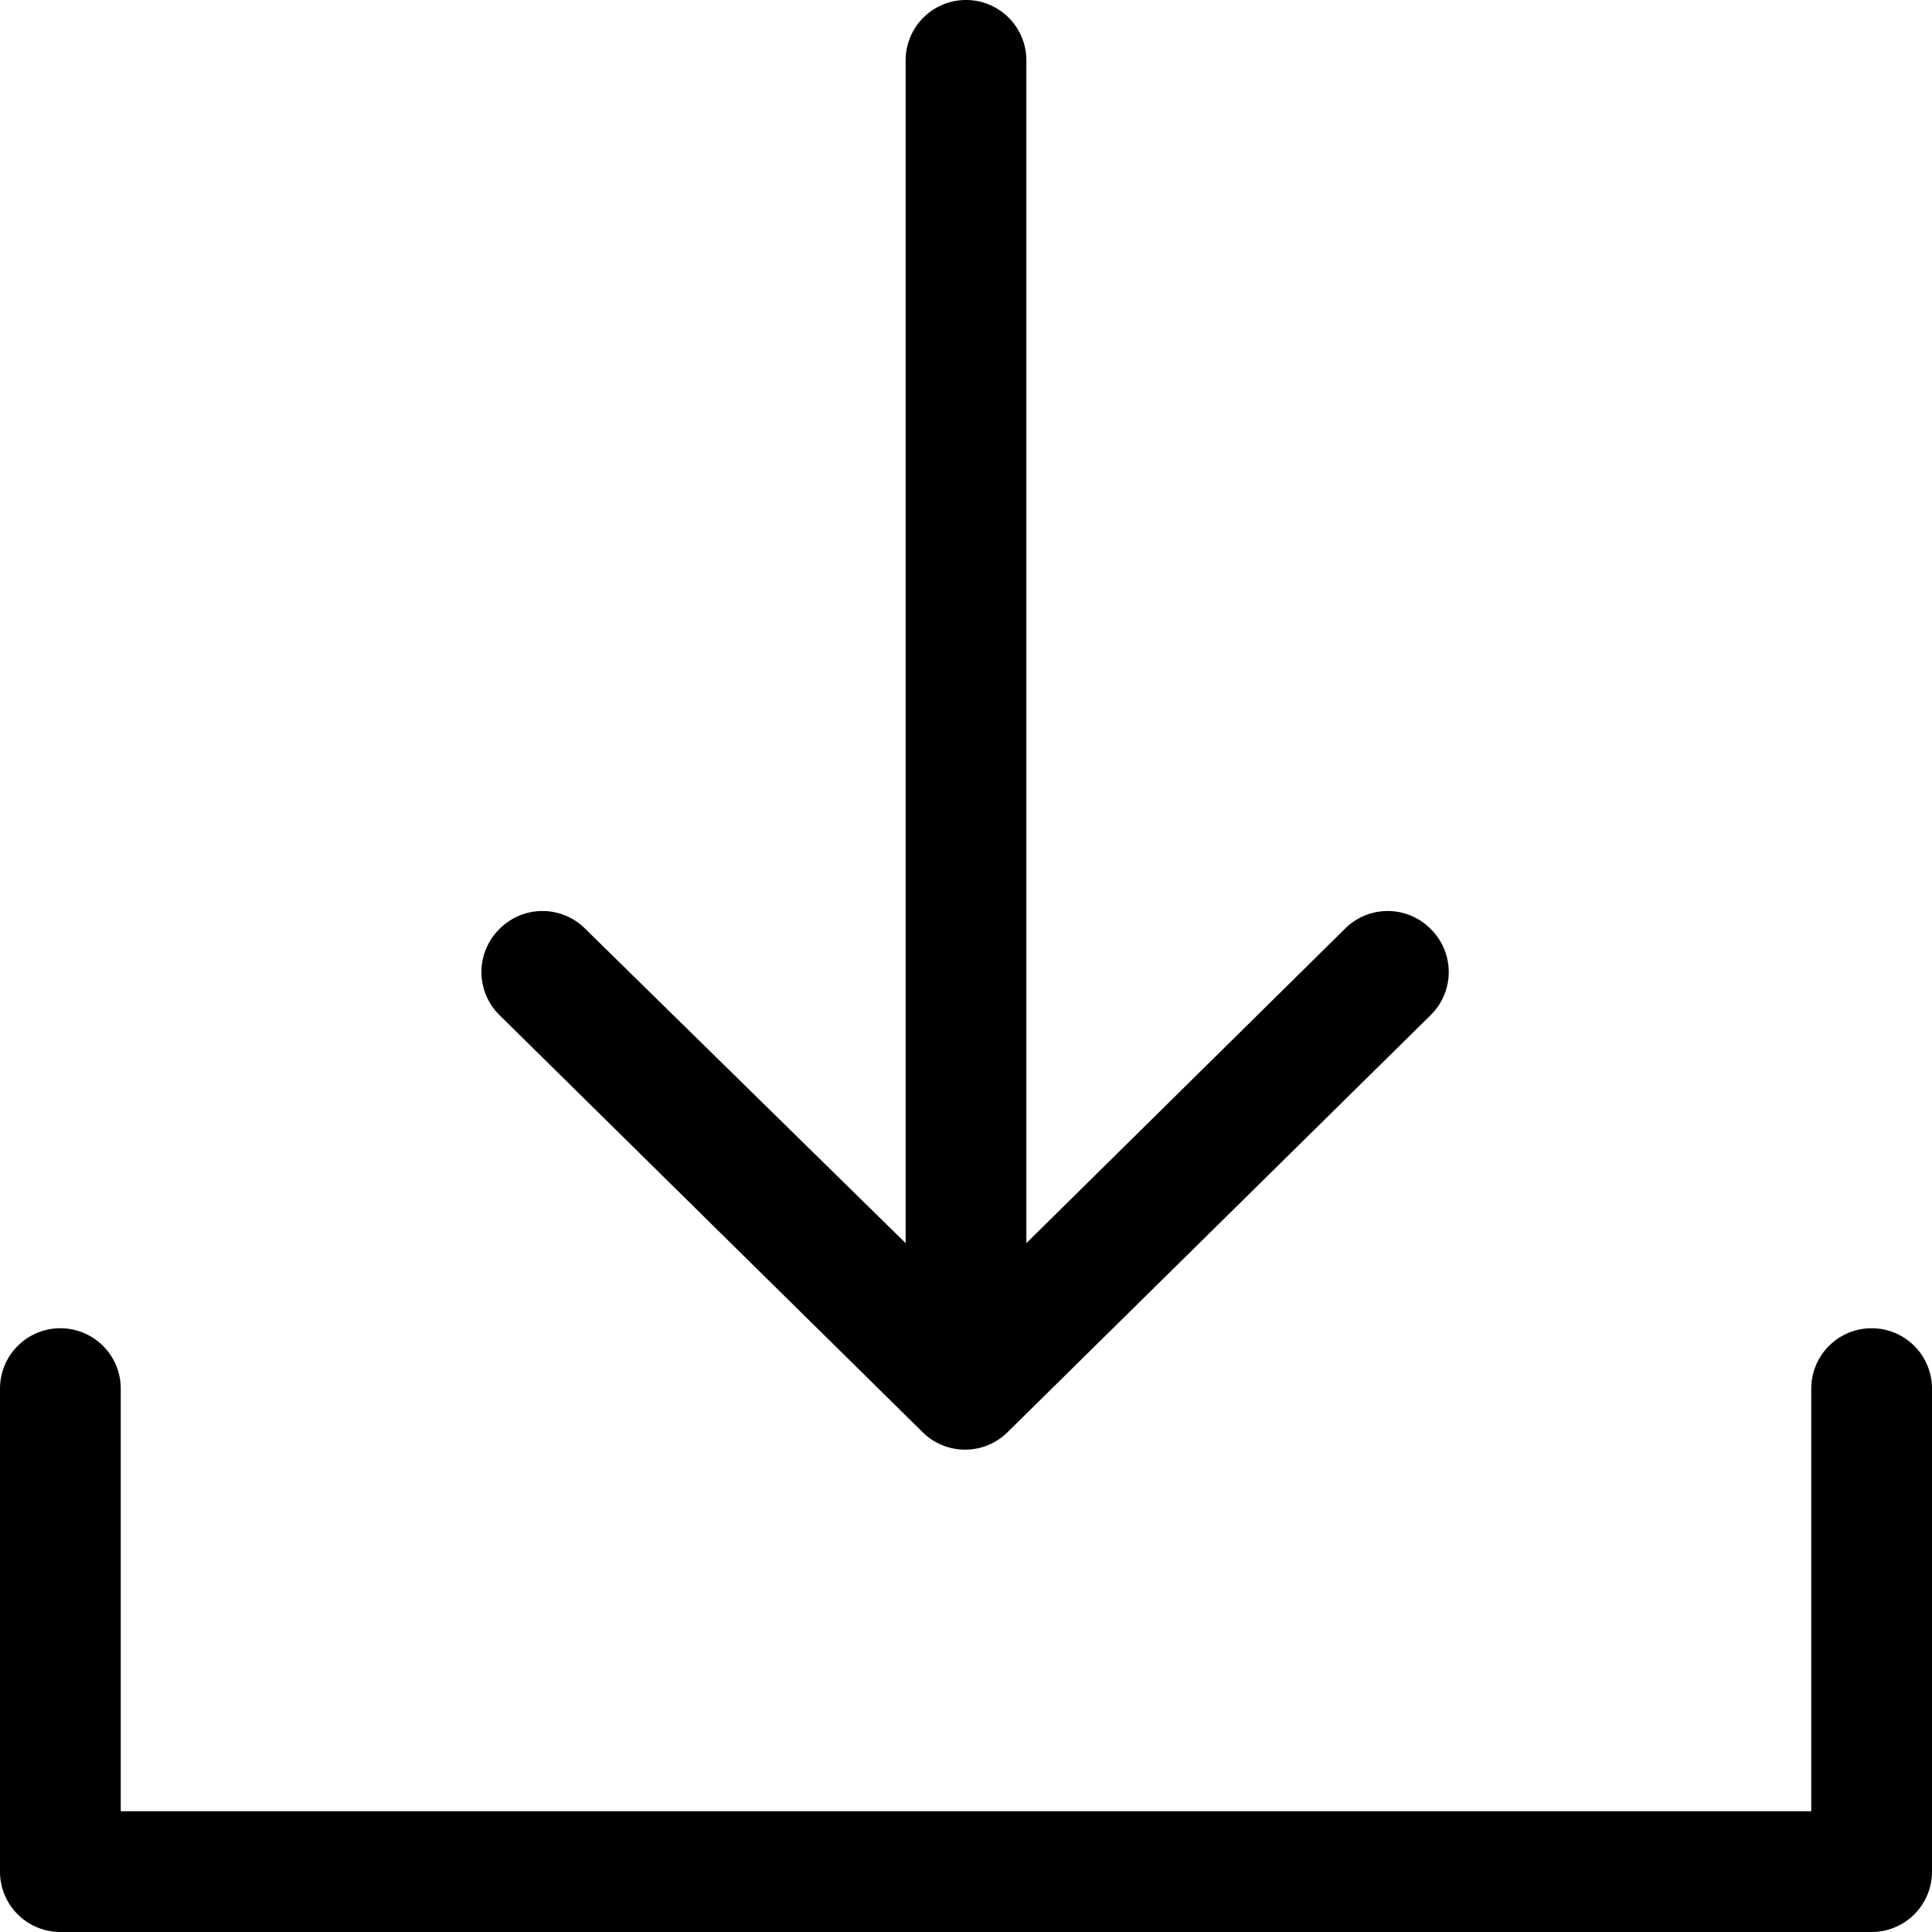
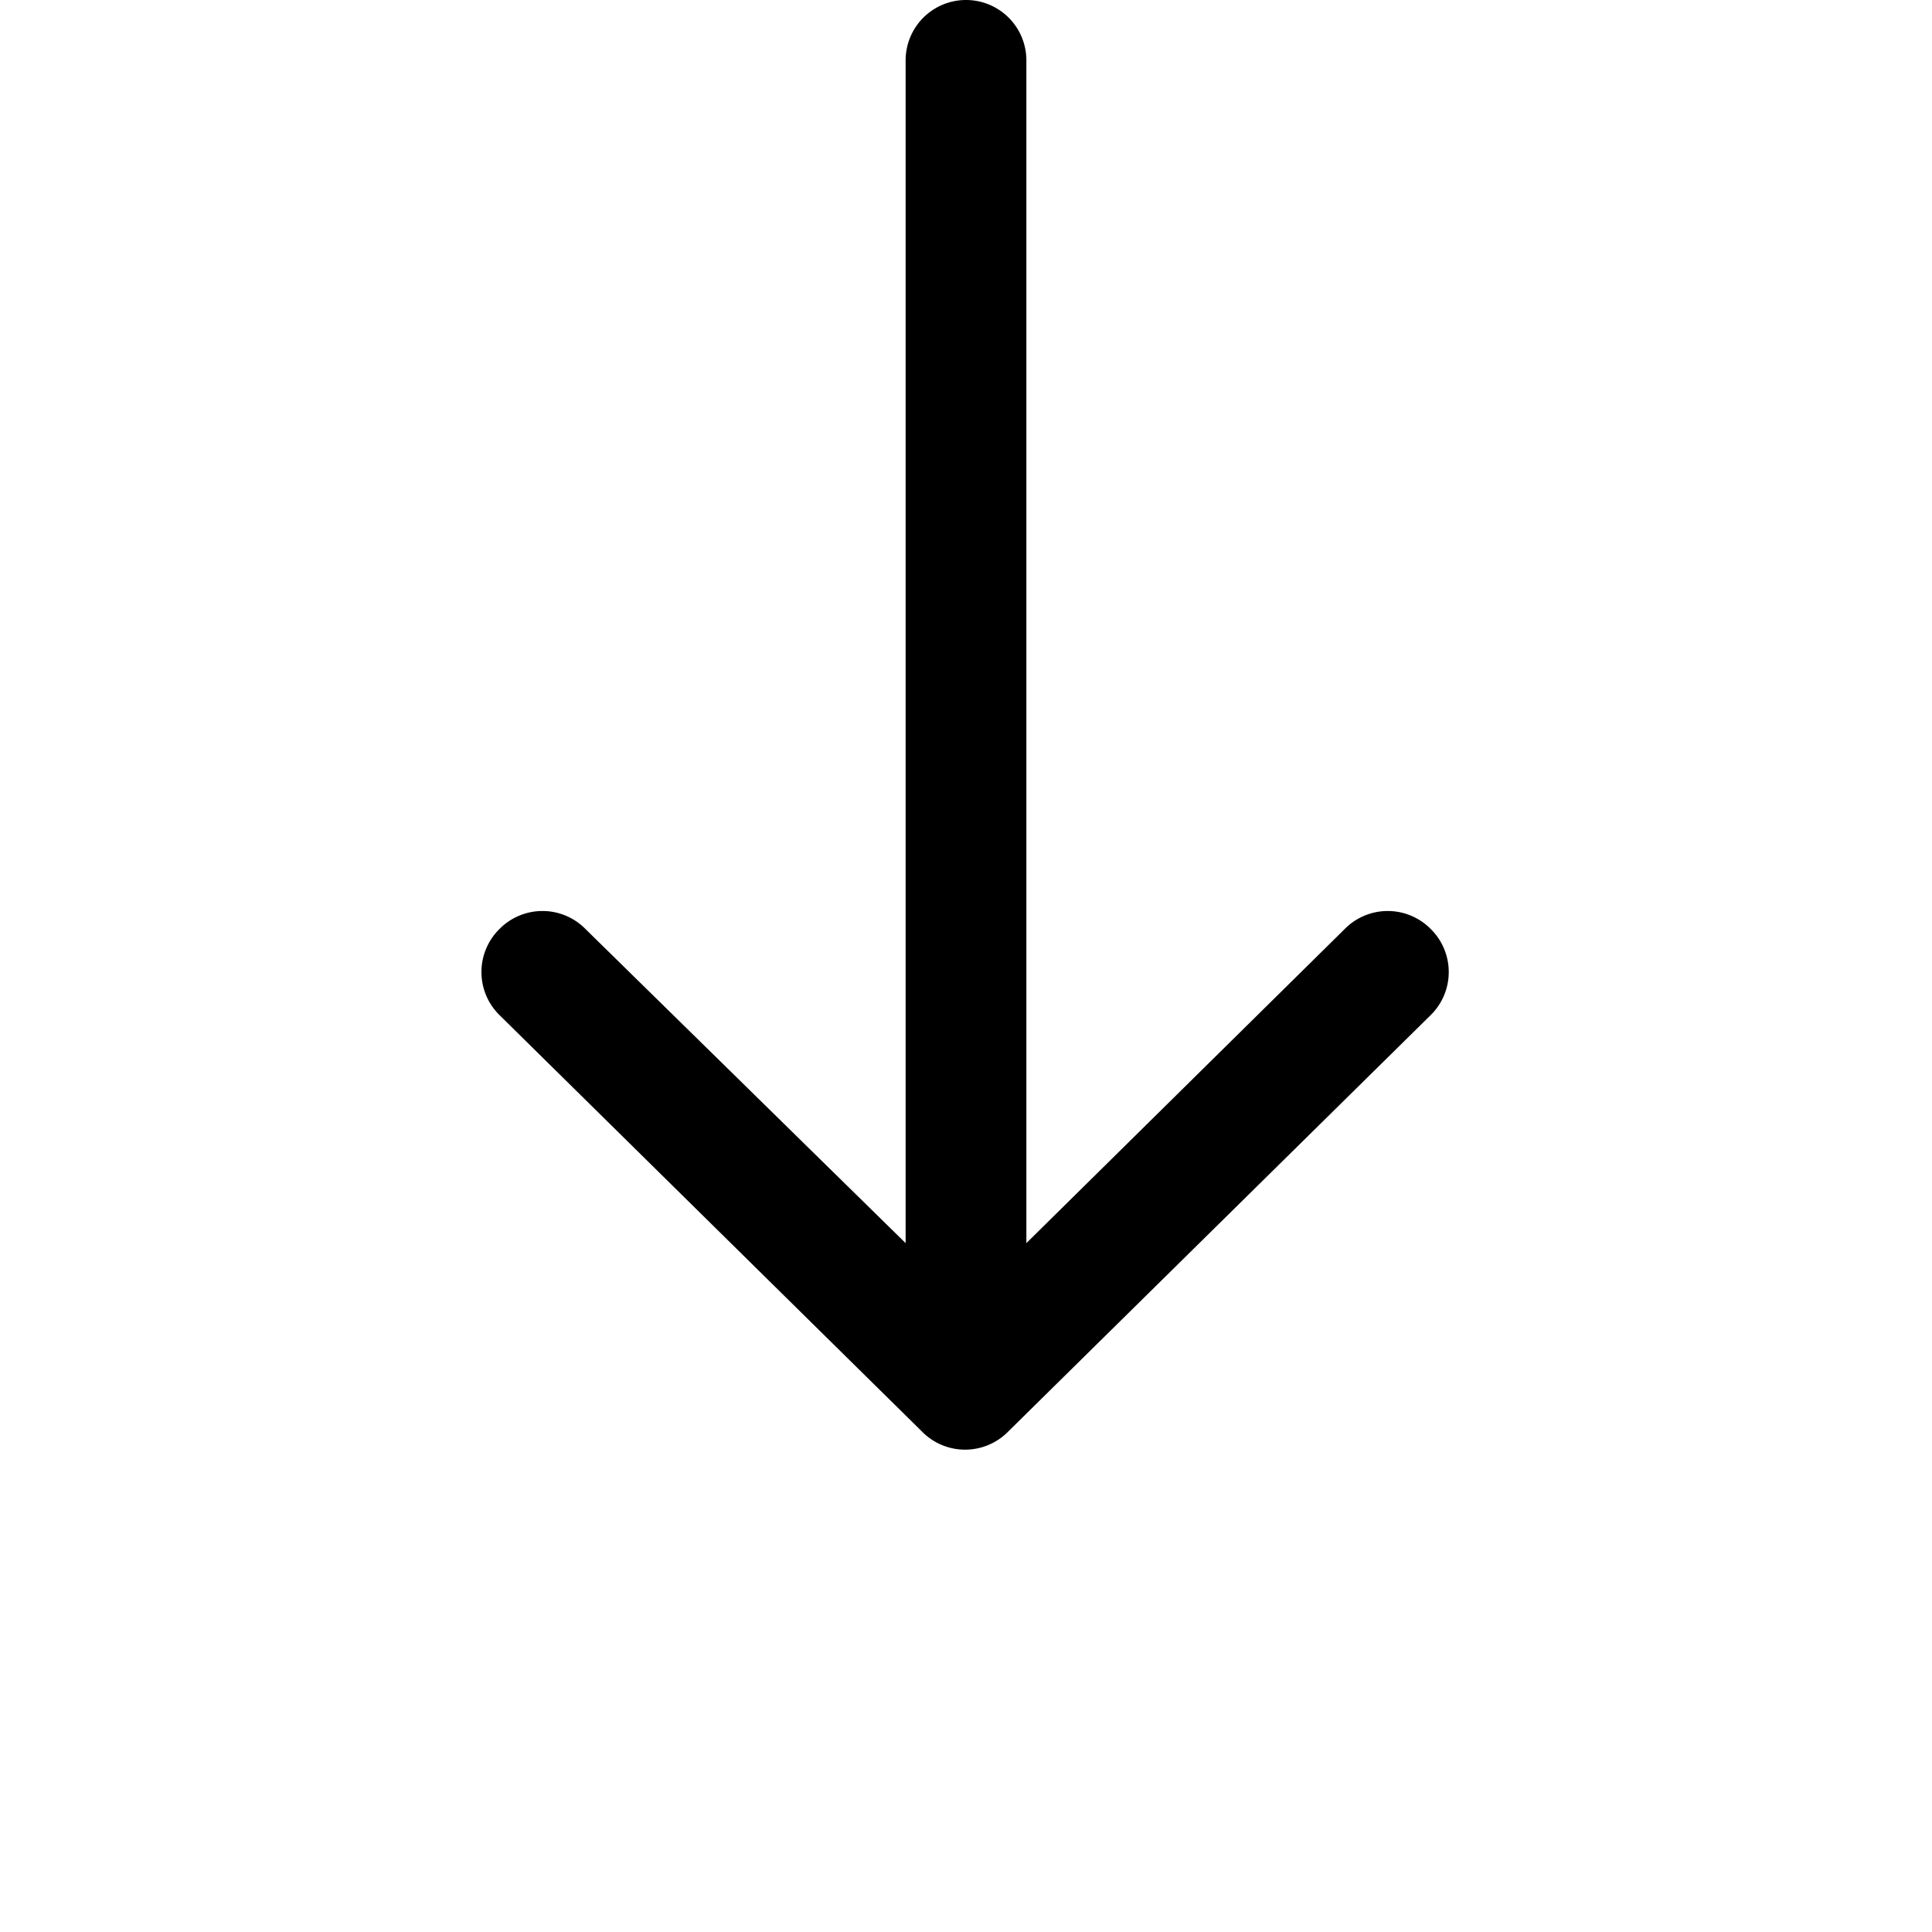
<svg xmlns="http://www.w3.org/2000/svg" width="32" height="32" viewBox="0 0 32 32">
  <title>download-icon</title>
-   <path d="M31,22a1,1,0,0,0-1,1v7H2V23a1,1,0,0,0-2,0v8a1,1,0,0,0,1,1H31a1,1,0,0,0,1-1V23A1,1,0,0,0,31,22Z" />
  <path d="M15.27,23.71a1,1,0,0,0,1.43,0l7-6.9a1,1,0,0,0,0-1.42,1,1,0,0,0-1.43,0L17,20.59V1a1,1,0,0,0-2,0V20.59L9.7,15.39a1,1,0,0,0-1.43,0,1,1,0,0,0,0,1.42Z" />
</svg>